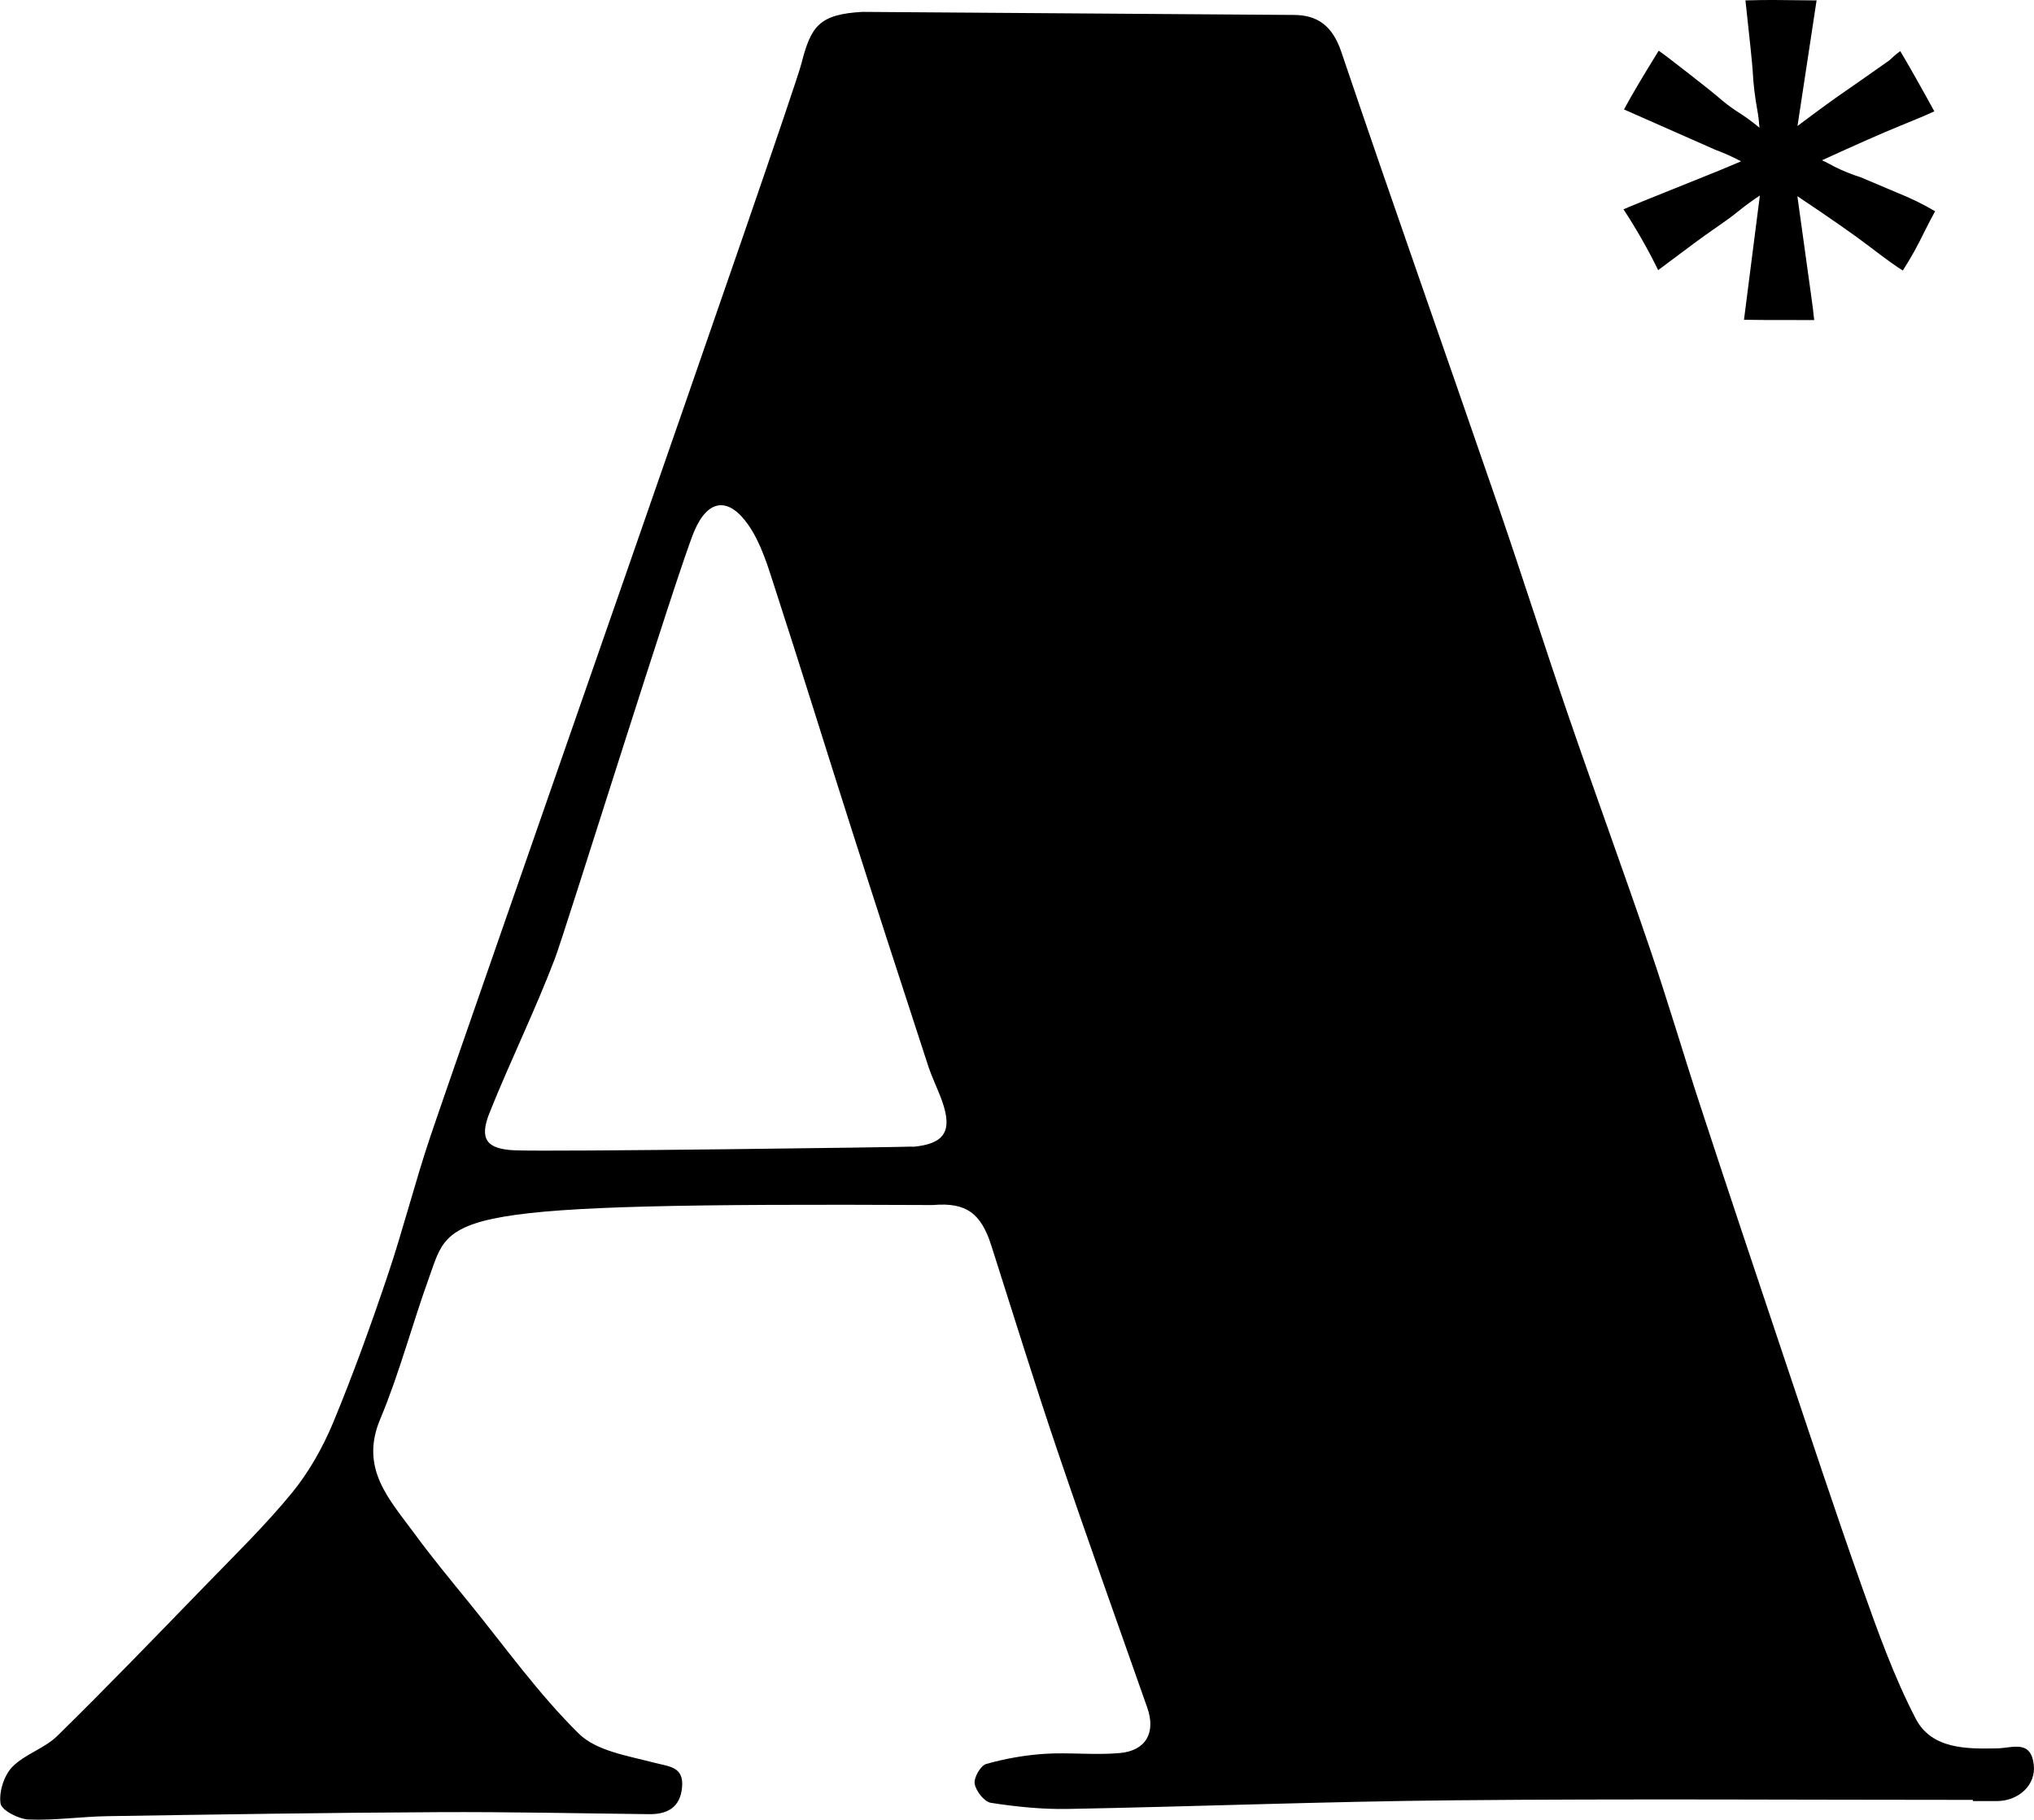
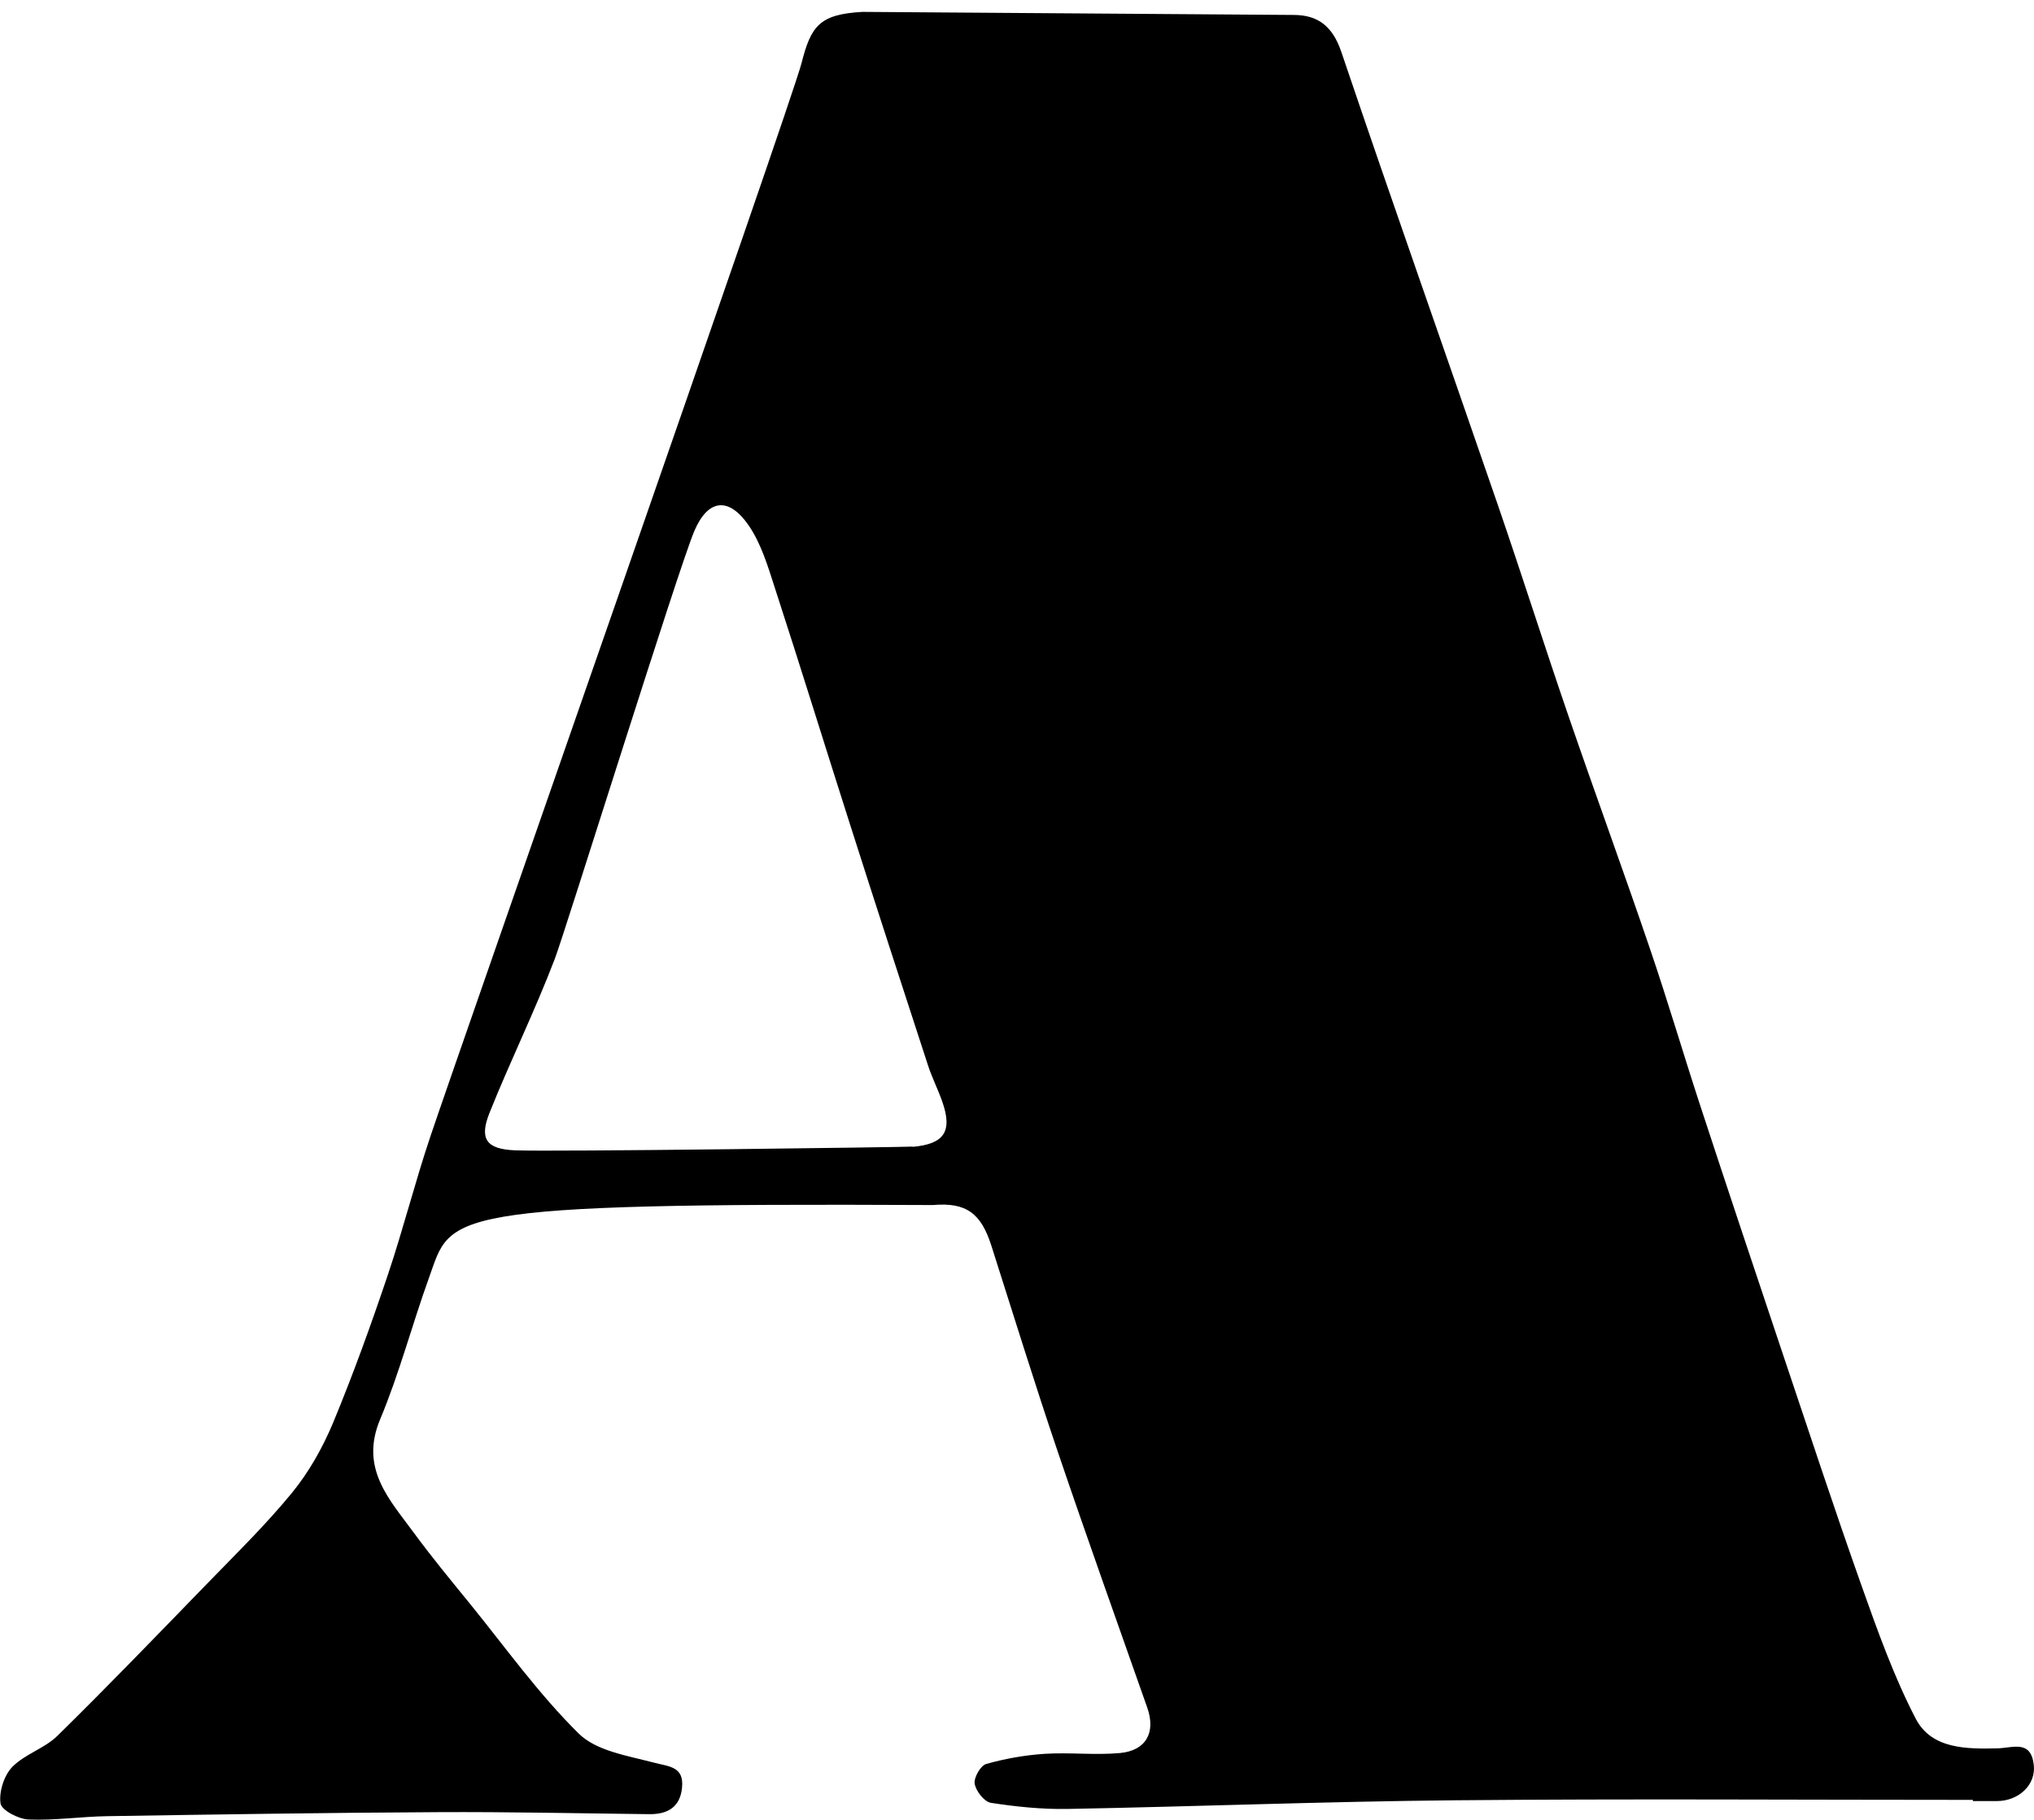
<svg xmlns="http://www.w3.org/2000/svg" id="Layer_1" data-name="Layer 1" viewBox="0 0 152.4 136.37">
  <g id="Layer_2" data-name="Layer 2">
    <g id="Layer_1-2" data-name="Layer 1-2">
-       <path class="cls-1" d="m121.63,15.69c.12-.07,2.51-1.04,7.15-2.9l1.67-.7c-.61-.33-1.25-.62-1.91-.86l-6.86-3.03c.57-1.06,1.44-2.53,2.6-4.4.27.18,1.01.74,2.21,1.68,1.21.94,1.94,1.53,2.21,1.76.44.39.9.75,1.39,1.07.61.38,1.19.8,1.74,1.26-.03-.44-.08-.88-.16-1.31-.18-.98-.3-1.98-.35-2.98-.03-.5-.21-2.25-.54-5.25.89-.03,1.61-.03,2.15-.03l3.18.03-1.43,9.41c1.65-1.24,2.89-2.14,3.73-2.71.55-.38,1.6-1.11,3.14-2.2.26-.25.54-.49.83-.7.66,1.11,1.51,2.61,2.55,4.51-.48.23-1.35.6-2.59,1.1s-3.18,1.36-5.83,2.57c.32.14.63.31.94.48.63.31,1.28.58,1.96.79l2.74,1.16c.98.39,1.93.85,2.84,1.39-.18.32-.46.85-.83,1.59-.47.98-1,1.93-1.59,2.85-.45-.27-1.27-.86-2.46-1.77-1.19-.91-3.01-2.18-5.44-3.8l1.02,7.35c.11.77.19,1.41.24,1.93h-1.05c-2.06,0-3.46,0-4.21-.02l1.19-9.31c-.55.36-1.08.75-1.59,1.16-.38.32-1.03.79-1.96,1.43-.53.36-1.89,1.36-4.07,3-.77-1.57-1.64-3.1-2.6-4.56Z" />
-     </g>
+       </g>
  </g>
  <g>
    <path class="cls-1" d="m96.93,1.12c1.81,0,2.91.84,3.56,2.74,3.84,11.35,7.84,22.65,11.74,33.98,1.8,5.23,3.47,10.51,5.27,15.75,2.01,5.85,4.14,11.66,6.13,17.51,1.32,3.87,2.47,7.79,3.74,11.67,2.03,6.2,4.1,12.38,6.17,18.56,1.97,5.86,3.9,11.74,5.97,17.57,1.19,3.35,2.4,6.74,4.03,9.88,1.19,2.28,3.8,2.27,6.11,2.22,1.17-.03,2.5-.66,2.73,1.21.19,1.51-1.11,2.74-2.78,2.74-.59,0-1.19,0-1.78,0,0-.03,0-.06,0-.09-12.94,0-25.88-.09-38.81.03-9.69.09-19.38.47-29.07.65-1.9.03-3.82-.17-5.7-.46-.49-.08-1.12-.88-1.21-1.43-.08-.45.44-1.36.86-1.48,1.41-.4,2.89-.66,4.36-.76,1.88-.12,3.79.11,5.66-.06,1.97-.18,2.7-1.55,2.05-3.4-2.25-6.4-4.54-12.79-6.72-19.22-1.73-5.1-3.32-10.26-4.96-15.39-.77-2.42-1.87-3.27-4.38-3.05-37.15-.18-36.05.71-37.74,5.4-1.28,3.54-2.23,7.2-3.68,10.66-1.54,3.68.69,5.99,2.53,8.5,1.32,1.8,2.74,3.52,4.15,5.25,2.69,3.31,5.18,6.81,8.2,9.79,1.31,1.3,3.66,1.66,5.6,2.17,1.16.31,2.31.28,2.14,1.9-.15,1.48-1.12,1.99-2.48,1.97-5.27-.06-10.55-.18-15.82-.15-8.25.04-16.5.17-24.74.3-1.97.03-3.95.33-5.92.25-.75-.03-2.02-.69-2.1-1.2-.13-.87.26-2.09.87-2.73.93-.96,2.42-1.39,3.38-2.33,3.77-3.7,7.43-7.5,11.11-11.29,2.2-2.27,4.47-4.48,6.47-6.92,1.27-1.55,2.3-3.38,3.08-5.24,1.51-3.64,2.85-7.36,4.11-11.1,1.15-3.42,2.03-6.93,3.18-10.35,2.15-6.41,27.09-77.57,27.81-80.42.71-2.79,1.33-3.68,4.57-3.86m3.75,85.04c2.39-.21,3.02-1.16,2.22-3.42-.33-.93-.78-1.81-1.08-2.75-1.94-5.95-3.88-11.9-5.78-17.86-1.9-5.94-3.74-11.91-5.67-17.84-.52-1.61-1.02-3.3-1.95-4.67-1.49-2.18-3.05-2.02-4.08.38-1.15,2.66-9.72,30.15-10.46,32.07-1.49,3.91-3.35,7.68-4.9,11.56-.77,1.94-.23,2.7,1.9,2.79,2.76.12,29.42-.24,29.81-.28Z" />
  </g>
</svg>